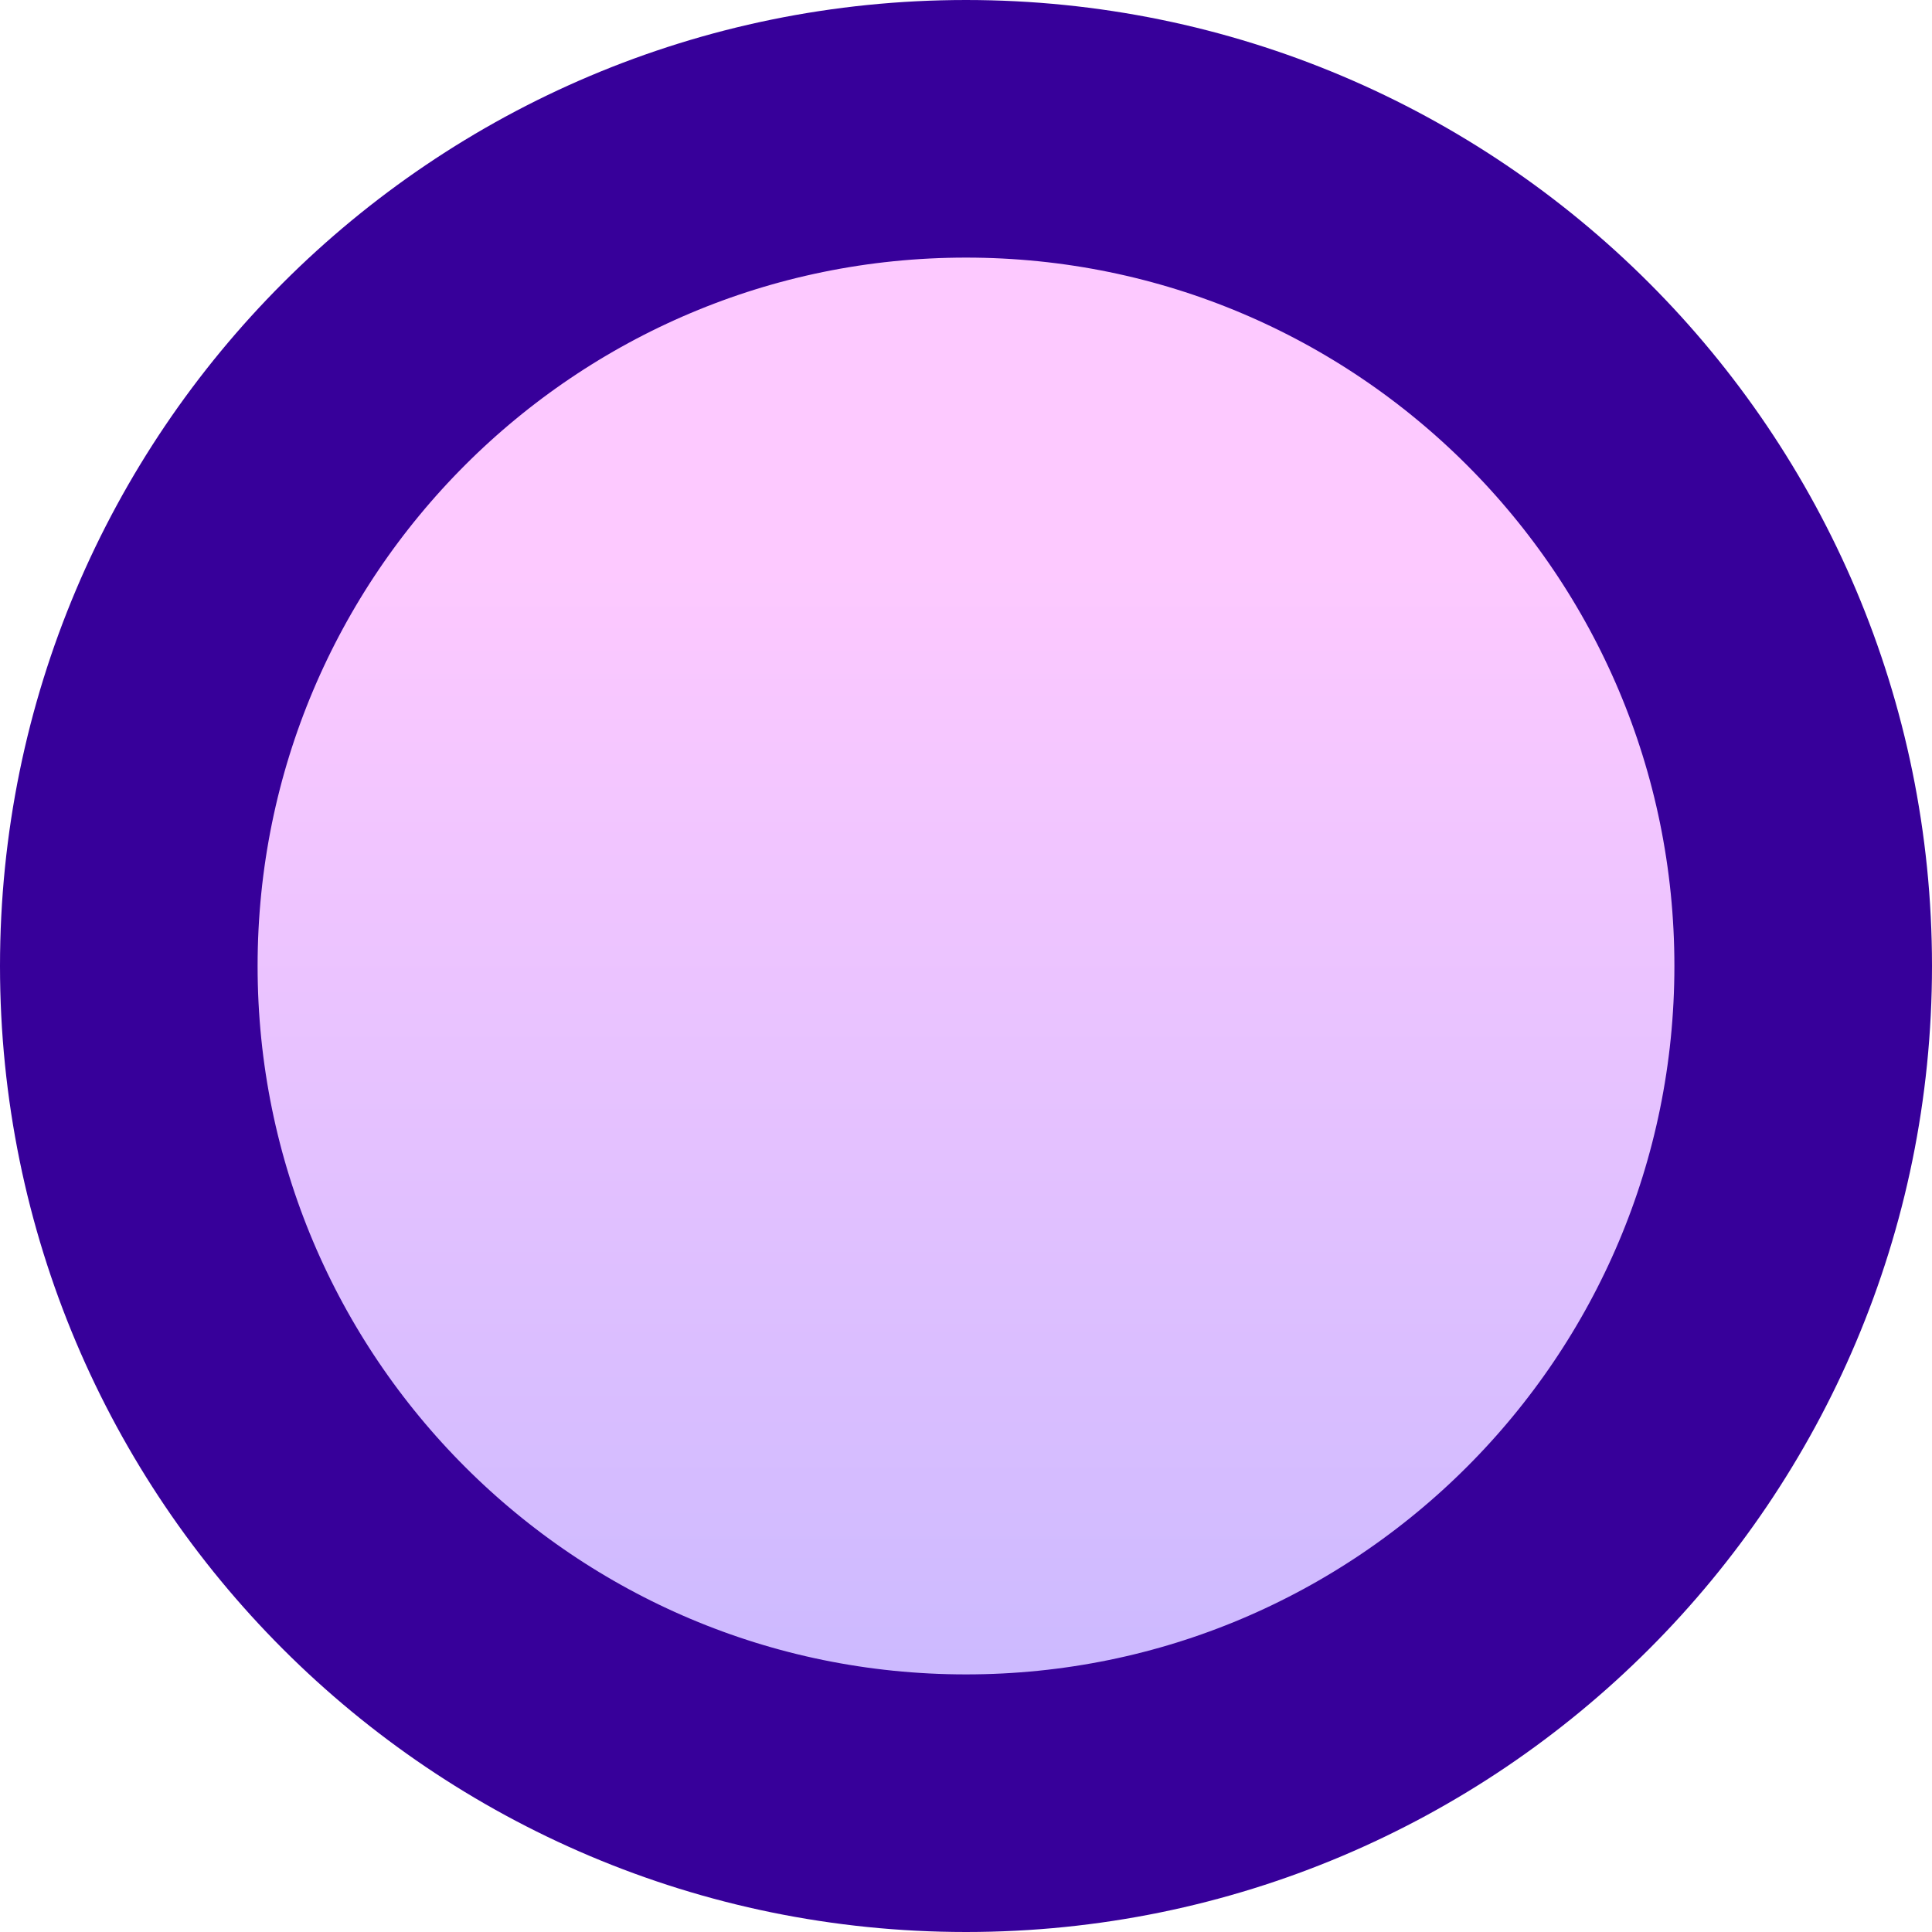
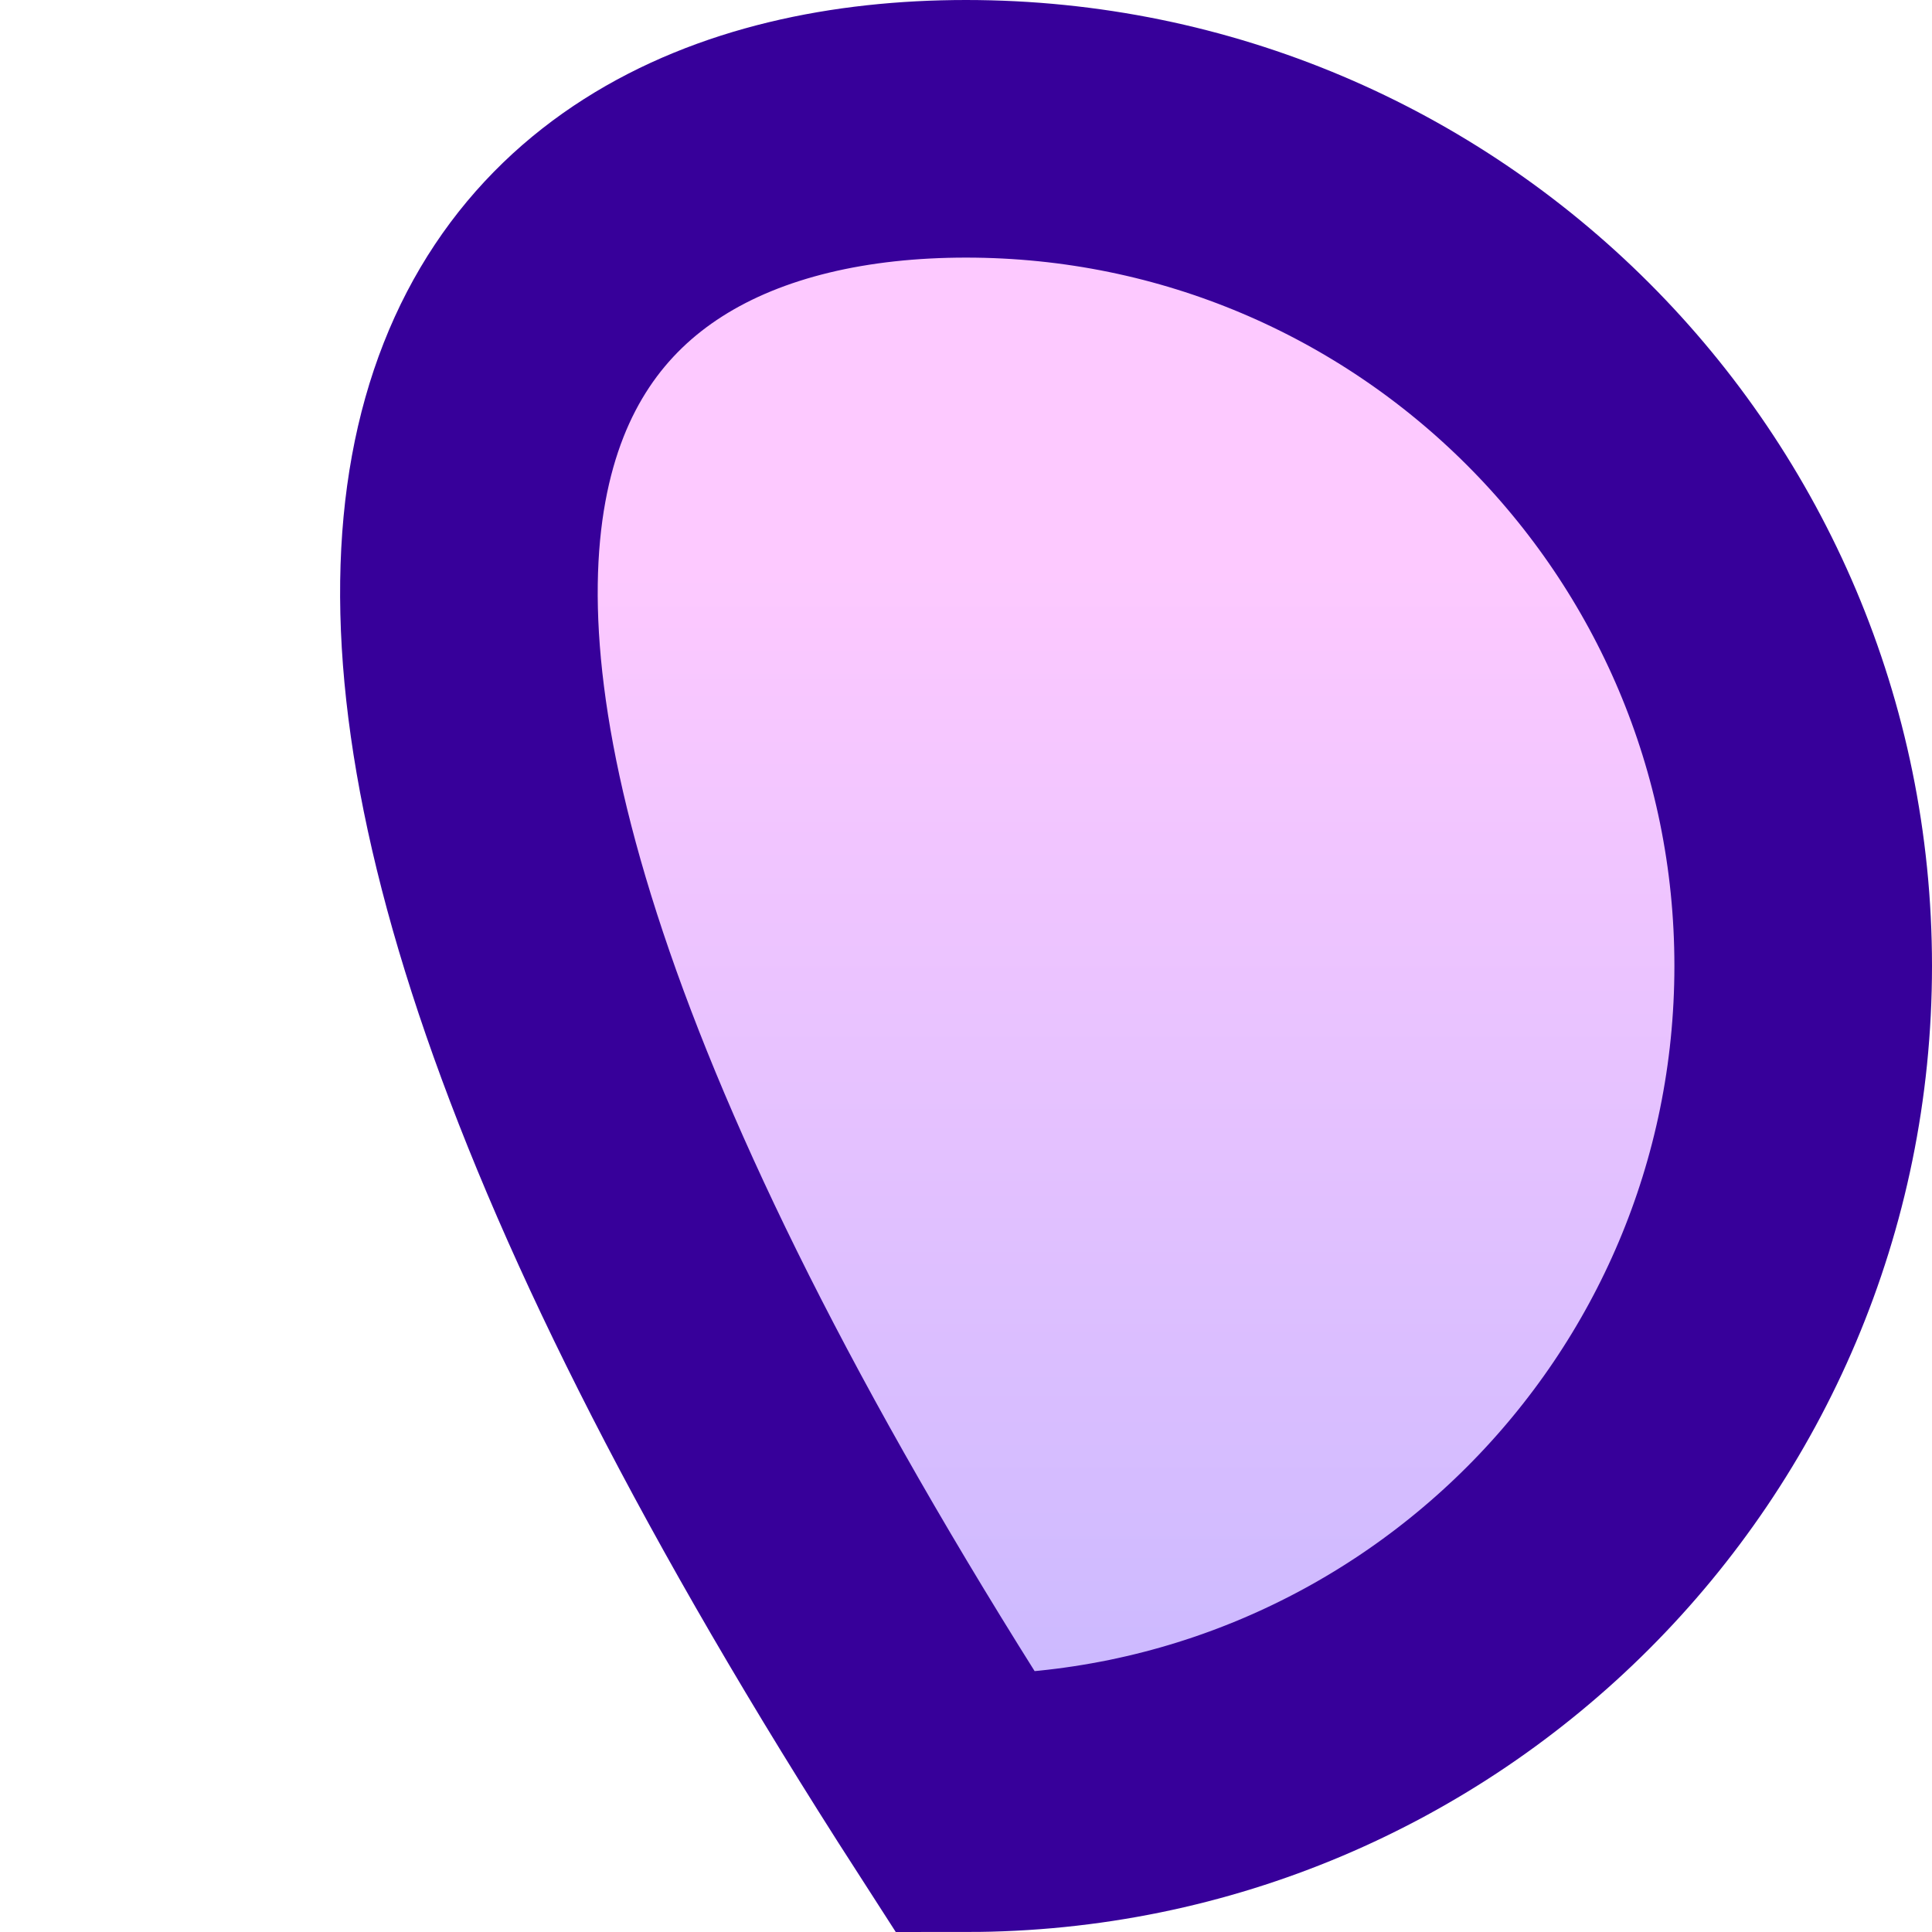
<svg xmlns="http://www.w3.org/2000/svg" width="30" height="30" viewBox="0 0 30 30" fill="none">
-   <path d="M15 2C22.18 2 28 7.82 28 15C28 22.18 22.18 28 15 28C7.82 28 2 22.18 2 15C2 7.82 7.82 2 15 2Z" fill="url(#paint0_linear_202_3987)" stroke="#37009A" stroke-width="4" />
+   <path d="M15 2C22.18 2 28 7.82 28 15C28 22.18 22.18 28 15 28C2 7.82 7.82 2 15 2Z" fill="url(#paint0_linear_202_3987)" stroke="#37009A" stroke-width="4" />
  <defs>
    <linearGradient id="paint0_linear_202_3987" x1="15" y1="0" x2="15" y2="30" gradientUnits="userSpaceOnUse">
      <stop offset="0.296" stop-color="#FDC9FF" />
      <stop offset="1" stop-color="#C1B6FF" />
    </linearGradient>
  </defs>
</svg>